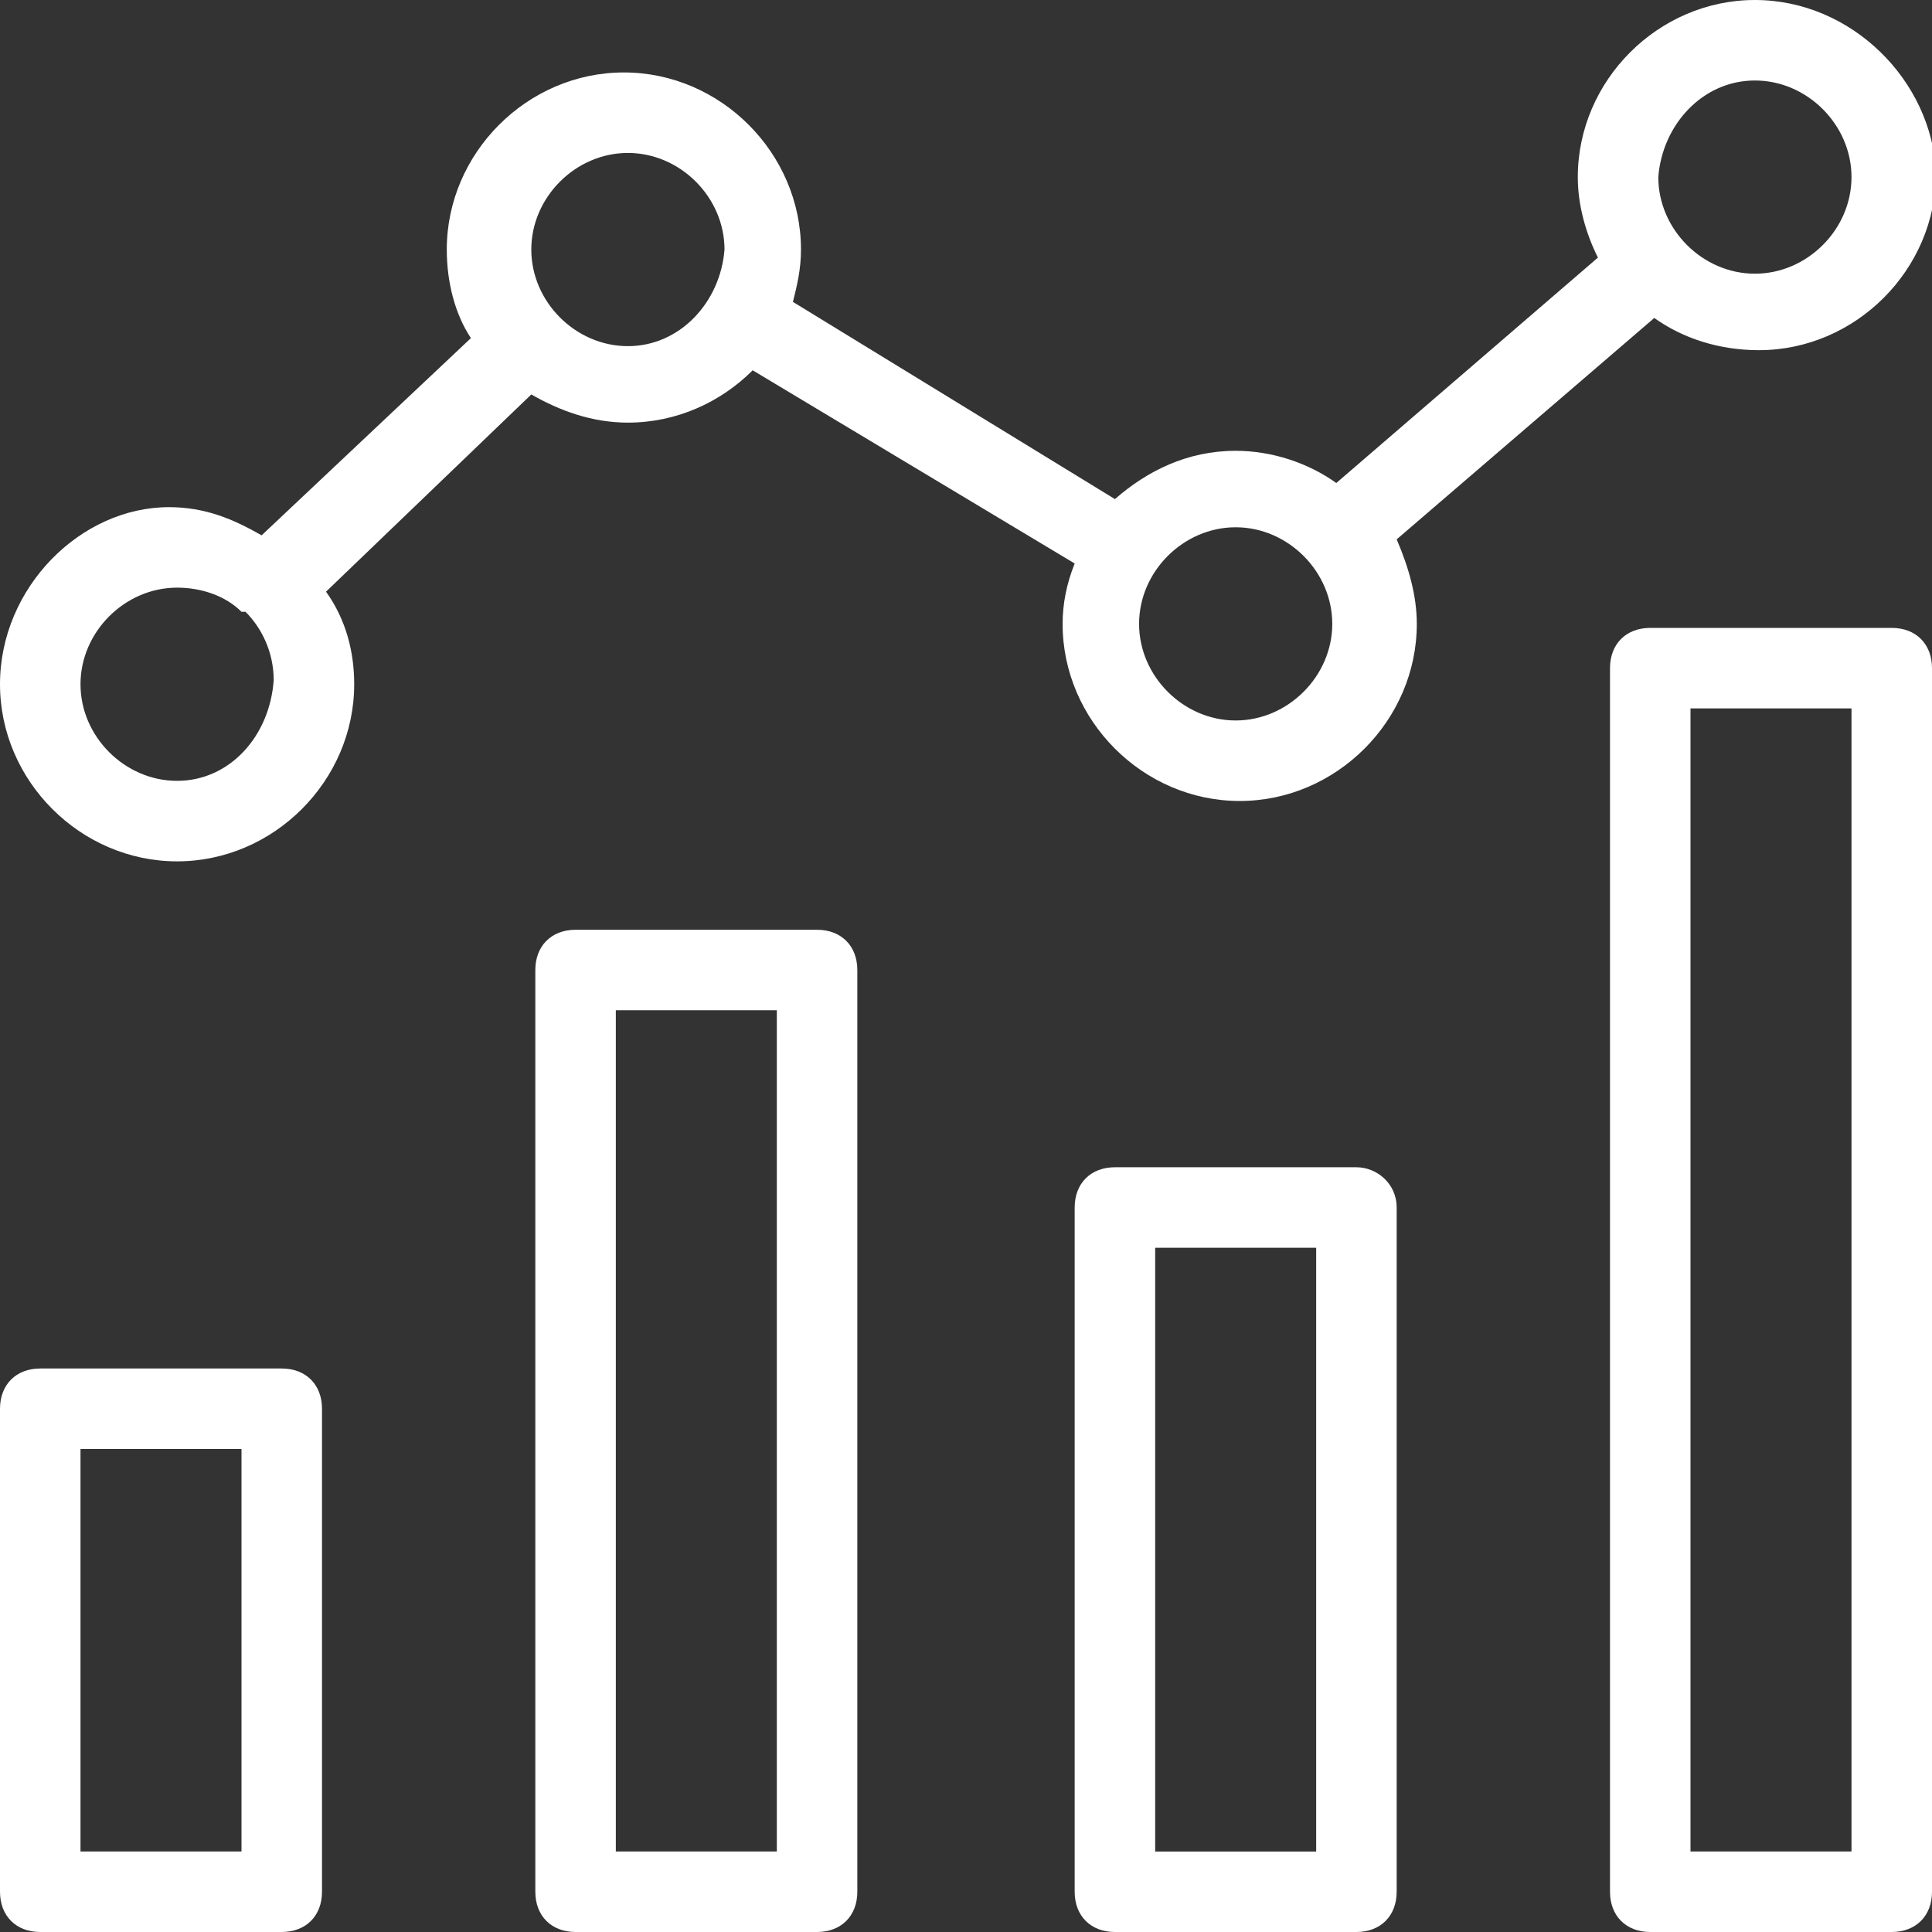
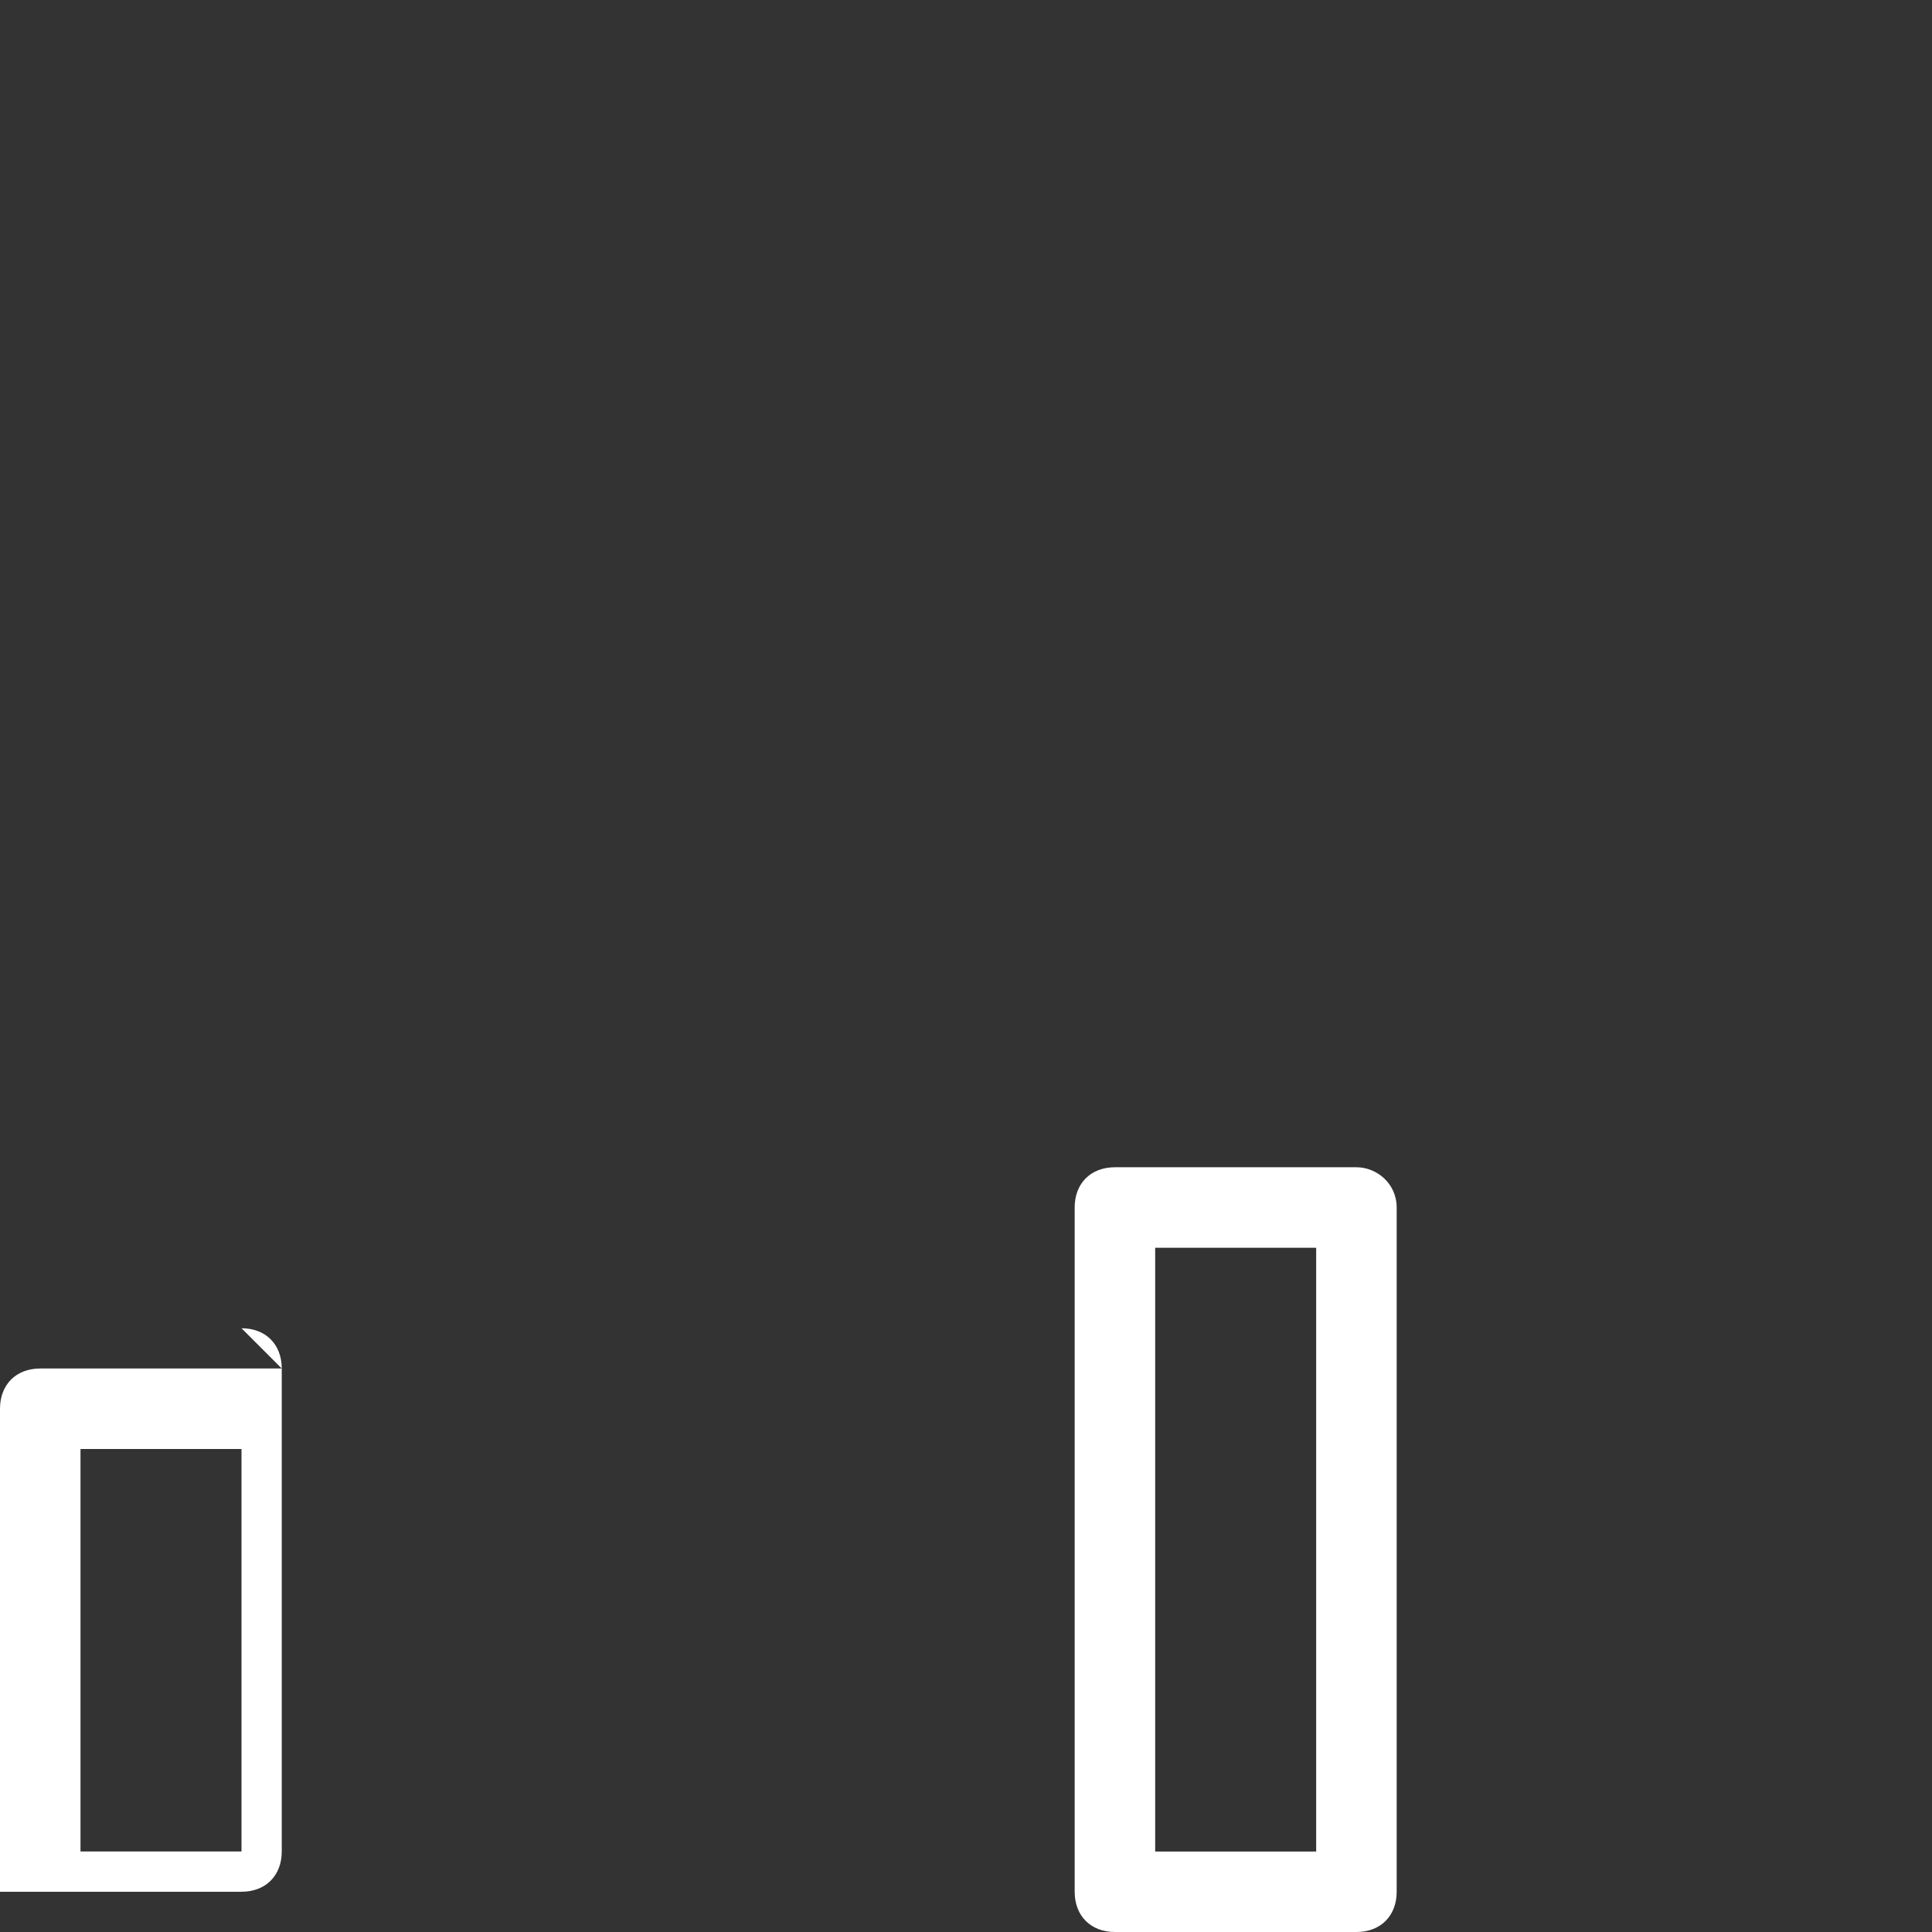
<svg xmlns="http://www.w3.org/2000/svg" version="1.1" width="512" height="512" x="0" y="0" viewBox="0 0 48 48" style="enable-background:new 0 0 512 512" xml:space="preserve" class="">
  <rect x="0" y="0" width="48" height="48" fill="#333333" stroke="none" />
  <g>
    <g fill="rgb(0,0,0)">
-       <path d="m7 34h-6c-.6 0-1 .4-1 1v12c0 .6.4 1 1 1h6c.6 0 1-.4 1-1v-12c0-.6-.4-1-1-1zm-1 12h-4v-10h4z" fill="#ffffff" data-original="#000000" class="" />
+       <path d="m7 34h-6c-.6 0-1 .4-1 1v12h6c.6 0 1-.4 1-1v-12c0-.6-.4-1-1-1zm-1 12h-4v-10h4z" fill="#ffffff" data-original="#000000" class="" />
      <path d="m33.7 29h-6c-.6 0-1 .4-1 1v17c0 .6.4 1 1 1h6c.6 0 1-.4 1-1v-17c0-.6-.5-1-1-1zm-1 17h-4v-15h4z" fill="#ffffff" data-original="#000000" class="" />
-       <path d="m20.3 23.1h-6c-.6 0-1 .4-1 1v22.9c0 .6.4 1 1 1h6c.6 0 1-.4 1-1v-22.9c0-.6-.4-1-1-1zm-1 22.9h-4v-20.9h4z" fill="#ffffff" data-original="#000000" class="" />
-       <path d="m47 15.6h-6c-.6 0-1 .4-1 1v30.4c0 .6.4 1 1 1h6c.6 0 1-.4 1-1v-30.4c0-.6-.4-1-1-1zm-1 30.4h-4v-28.4h4z" fill="#ffffff" data-original="#000000" class="" />
-       <path d="m41.1 7.9c.7.5 1.6.8 2.6.8 2.4 0 4.4-2 4.4-4.4-.1-2.3-2.1-4.3-4.5-4.3s-4.4 2-4.4 4.4c0 .7.2 1.4.5 2l-6.5 5.6c-.7-.5-1.6-.8-2.5-.8-1.2 0-2.2.5-3 1.2l-8-4.9c.1-.4.2-.8.2-1.3 0-2.4-2-4.4-4.4-4.4s-4.4 2-4.4 4.4c0 .8.2 1.6.6 2.2l-5.2 4.9c-.7-.4-1.4-.7-2.3-.7-2.2 0-4.2 2-4.2 4.4s2 4.4 4.4 4.4 4.4-2 4.4-4.4c0-.8-.2-1.6-.7-2.3l5.1-4.9c.7.4 1.5.7 2.4.7 1.2 0 2.3-.5 3.1-1.3l8 4.8c-.2.5-.3 1-.3 1.5 0 2.4 2 4.4 4.4 4.4s4.4-2 4.4-4.4c0-.7-.2-1.4-.5-2.1zm-36.7 11.5c-1.3 0-2.4-1.1-2.4-2.4s1.1-2.4 2.4-2.4c.6 0 1.2.2 1.6.6h.1c.4.4.7 1 .7 1.7-.1 1.4-1.1 2.5-2.4 2.5zm11.2-10.8c-1.3 0-2.4-1.1-2.4-2.4s1.1-2.4 2.4-2.4 2.4 1.1 2.4 2.4c-.1 1.3-1.1 2.4-2.4 2.4zm28-6.6c1.3 0 2.4 1.1 2.4 2.4s-1.1 2.4-2.4 2.4-2.4-1.1-2.4-2.4c.1-1.3 1.1-2.4 2.4-2.4zm-12.9 15.9c-1.3 0-2.4-1.1-2.4-2.4s1.1-2.4 2.4-2.4 2.4 1.1 2.4 2.4-1.1 2.4-2.4 2.4z" fill="#ffffff" data-original="#000000" class="" />
    </g>
  </g>
</svg>